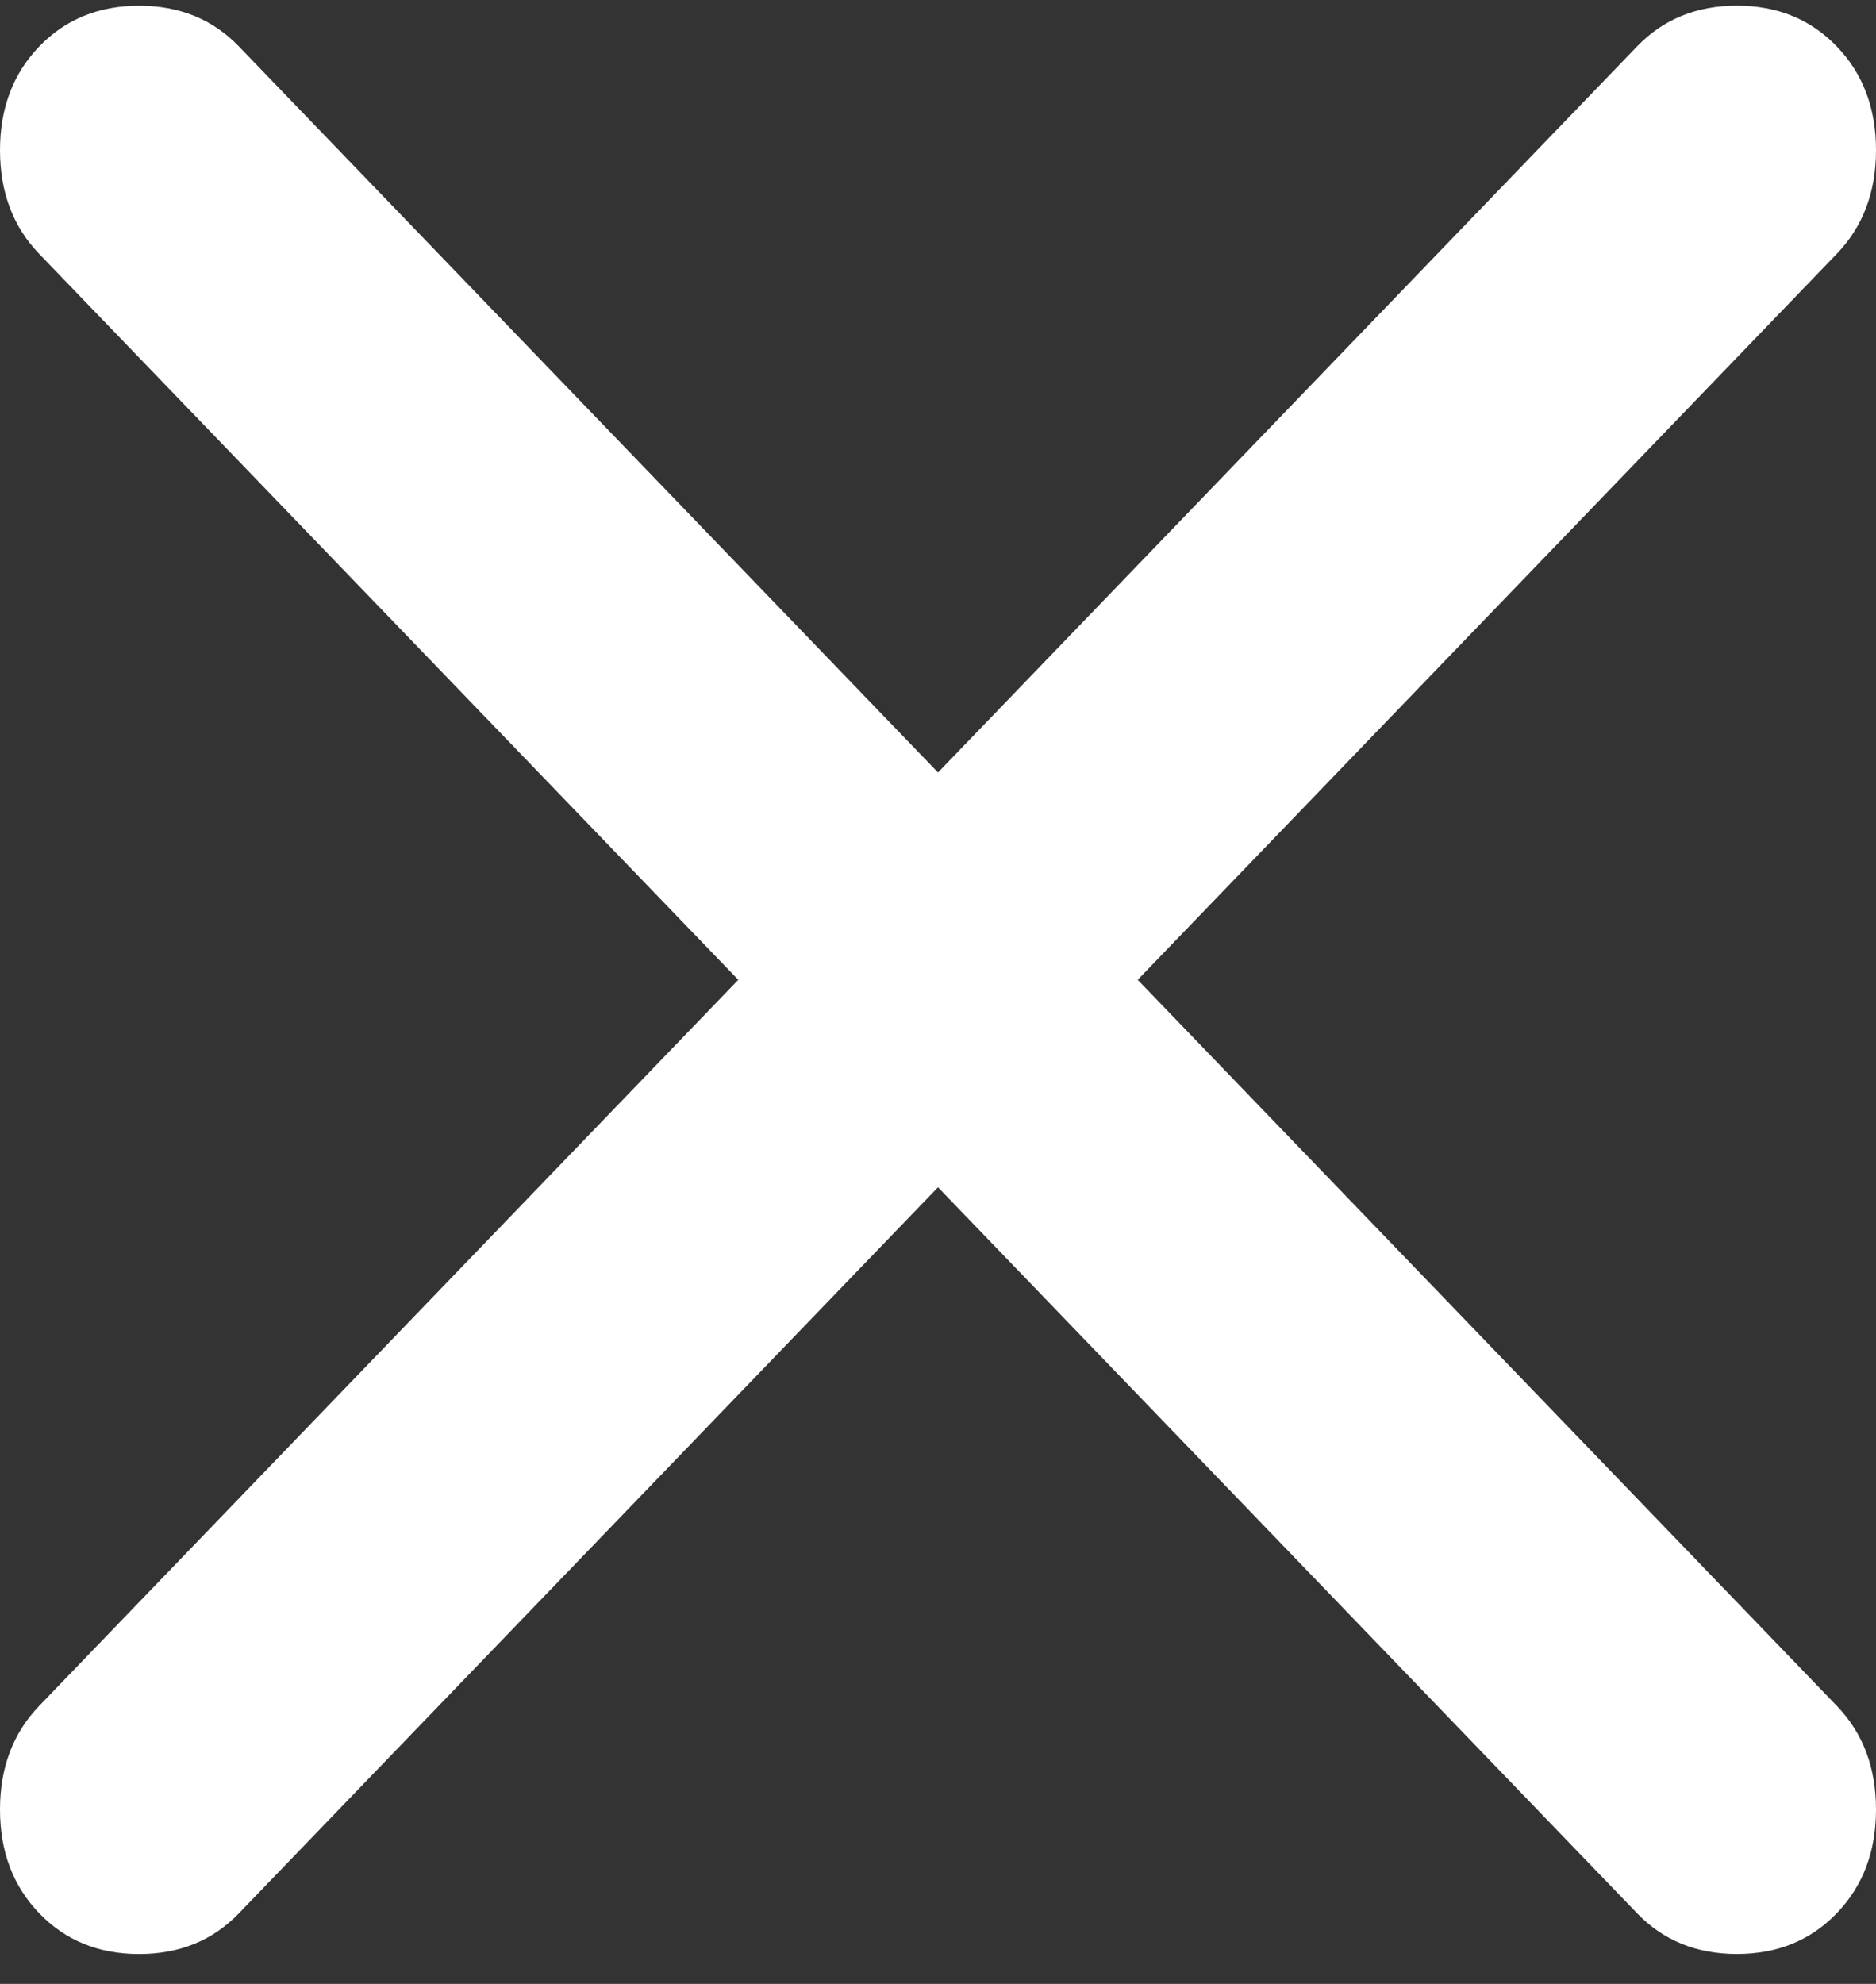
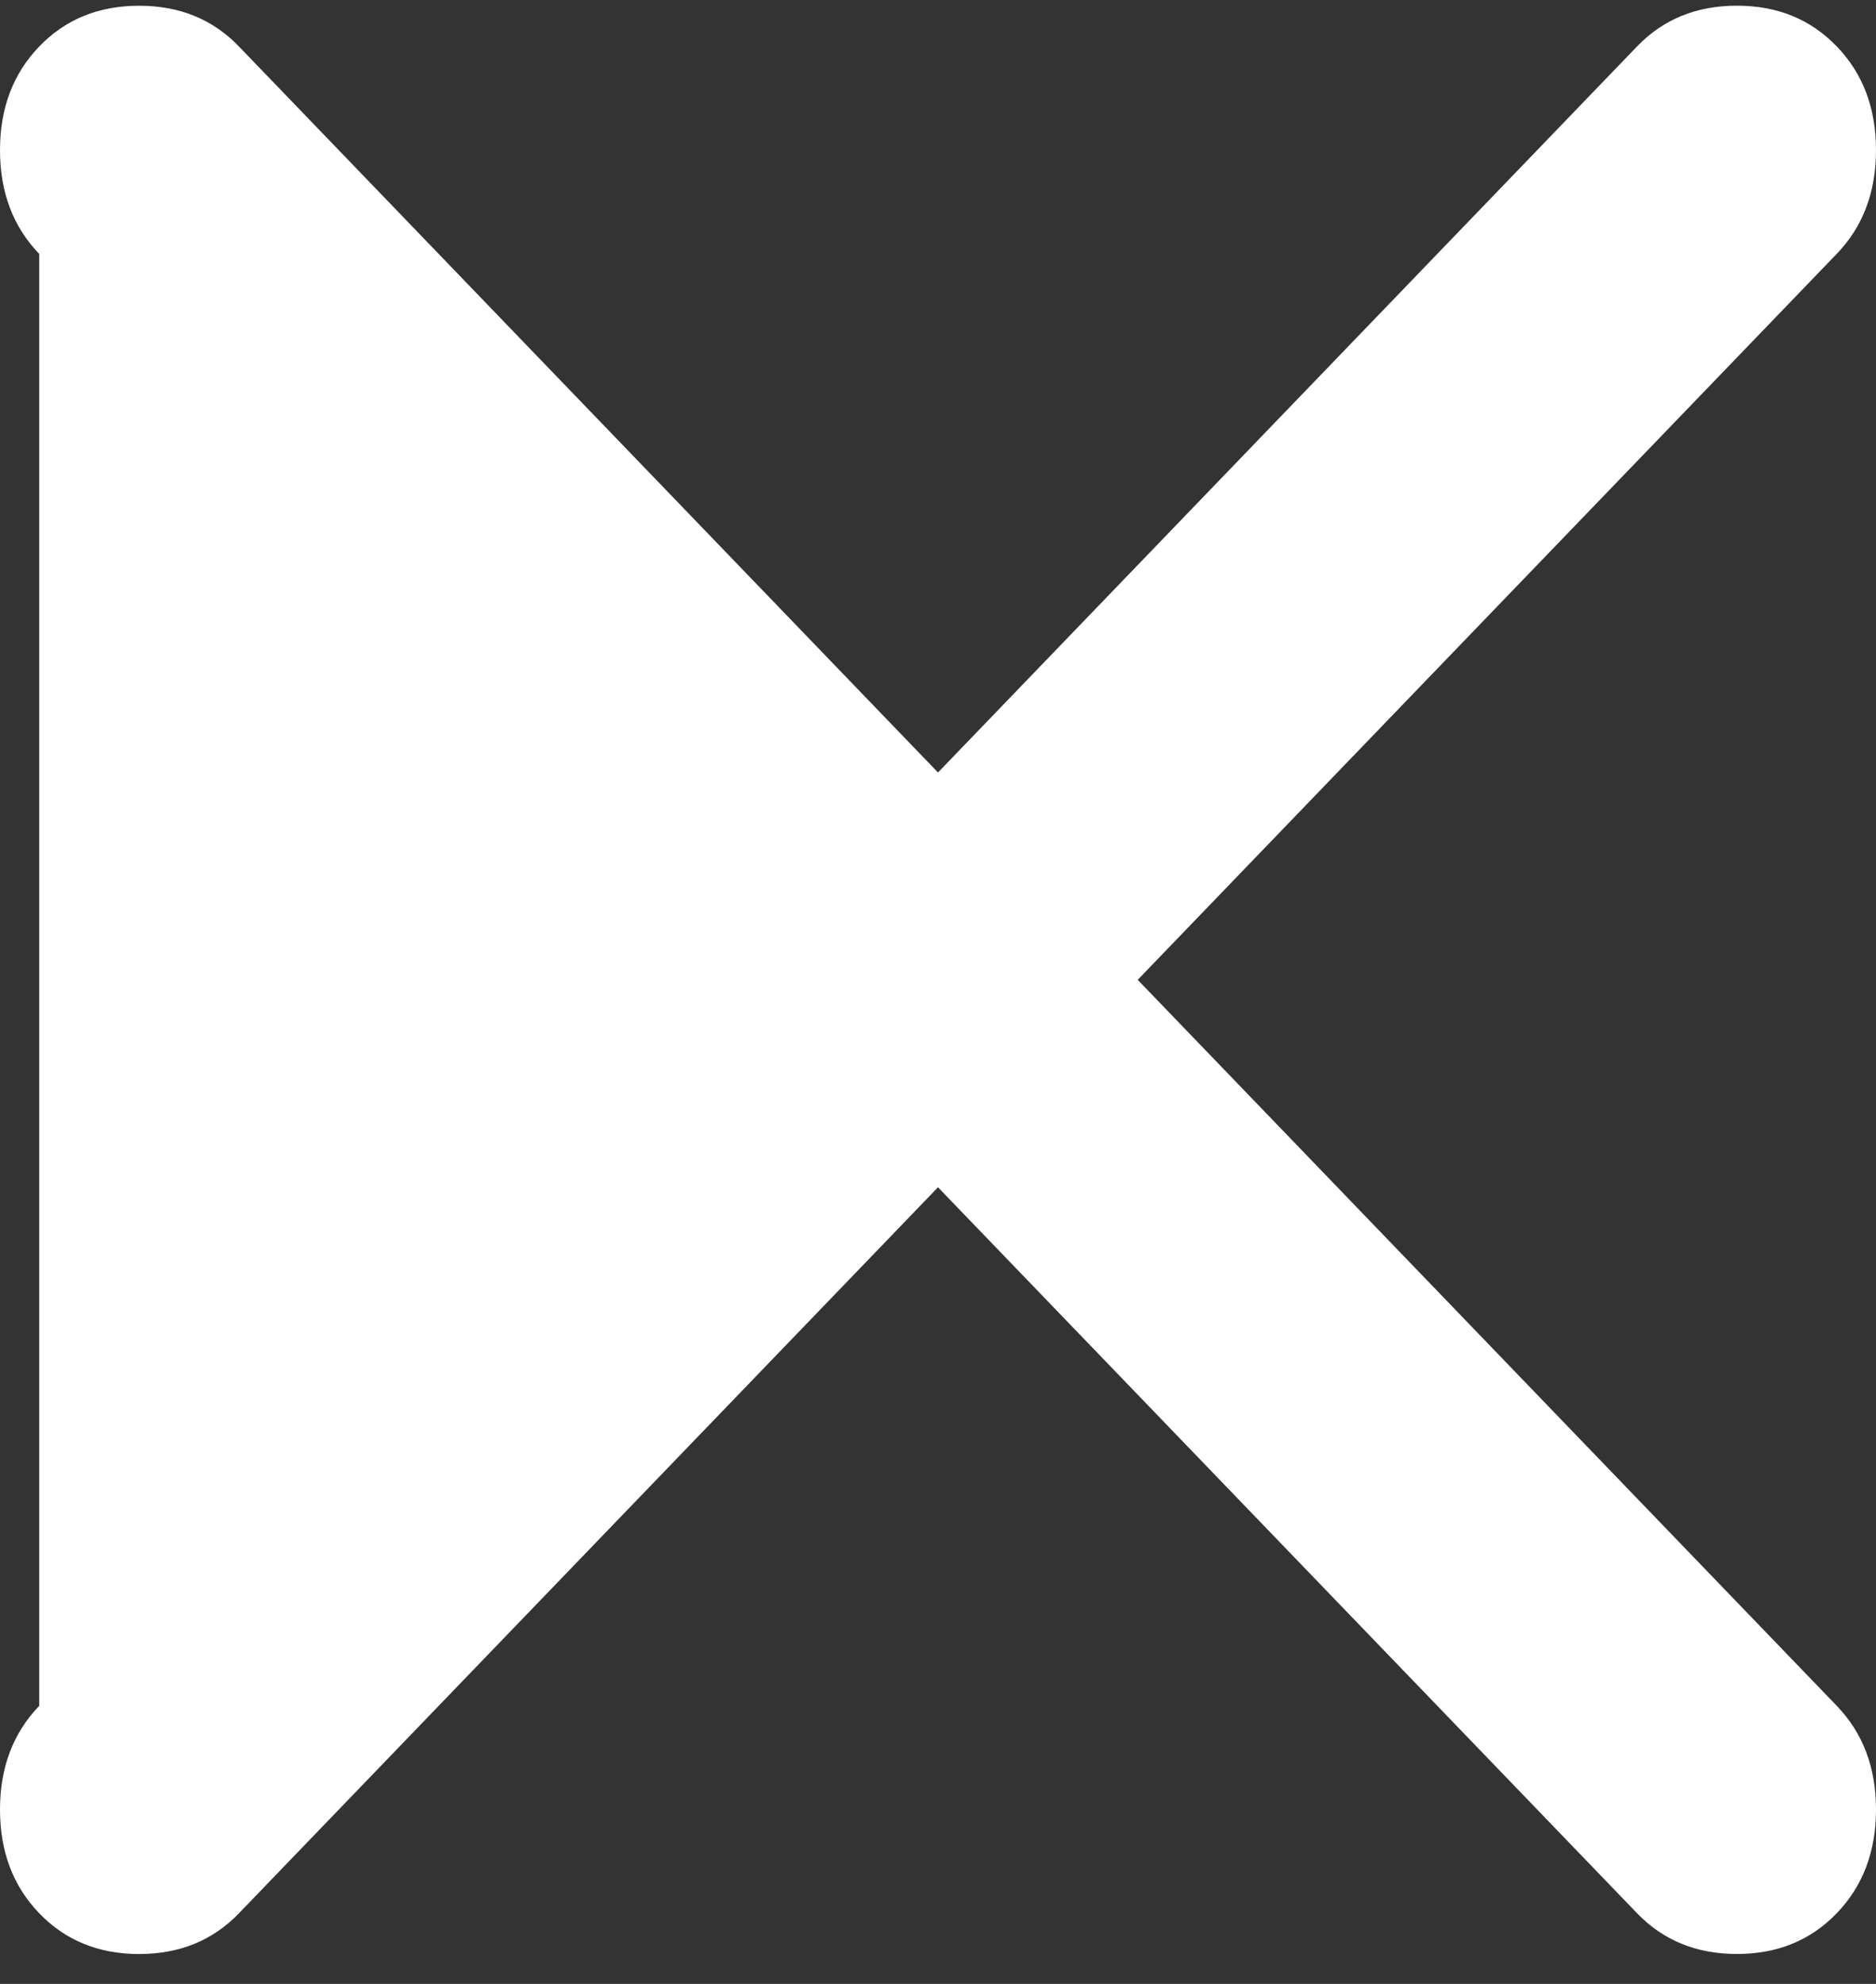
<svg xmlns="http://www.w3.org/2000/svg" width="35" height="37" fill="none">
  <rect width="100%" height="100%" fill="#333333" stroke="none" />
-   <path d="M17.5 22.143L4.458 35.683c-.488.507-1.109.76-1.863.76s-1.375-.253-1.863-.76S0 34.532 0 33.749c0-.783.244-1.428.732-1.935l13.042-13.54L.732 4.736C.244 4.23 0 3.584 0 2.801 0 2.018.244 1.373.732.867 1.22.36 1.84.107 2.595.107S3.97.36 4.458.867L17.5 14.407 30.542.866c.488-.507 1.109-.76 1.863-.76s1.375.253 1.863.76c.488.506.732 1.151.732 1.934 0 .783-.244 1.428-.732 1.934l-13.042 13.54 13.042 13.54c.488.506.732 1.15.732 1.934 0 .783-.244 1.427-.732 1.934-.488.507-1.109.76-1.863.76s-1.375-.253-1.863-.76L17.5 22.143z" fill="#fff" />
+   <path d="M17.5 22.143L4.458 35.683c-.488.507-1.109.76-1.863.76s-1.375-.253-1.863-.76S0 34.532 0 33.749c0-.783.244-1.428.732-1.935L.732 4.736C.244 4.23 0 3.584 0 2.801 0 2.018.244 1.373.732.867 1.22.36 1.84.107 2.595.107S3.97.36 4.458.867L17.5 14.407 30.542.866c.488-.507 1.109-.76 1.863-.76s1.375.253 1.863.76c.488.506.732 1.151.732 1.934 0 .783-.244 1.428-.732 1.934l-13.042 13.54 13.042 13.54c.488.506.732 1.15.732 1.934 0 .783-.244 1.427-.732 1.934-.488.507-1.109.76-1.863.76s-1.375-.253-1.863-.76L17.5 22.143z" fill="#fff" />
</svg>